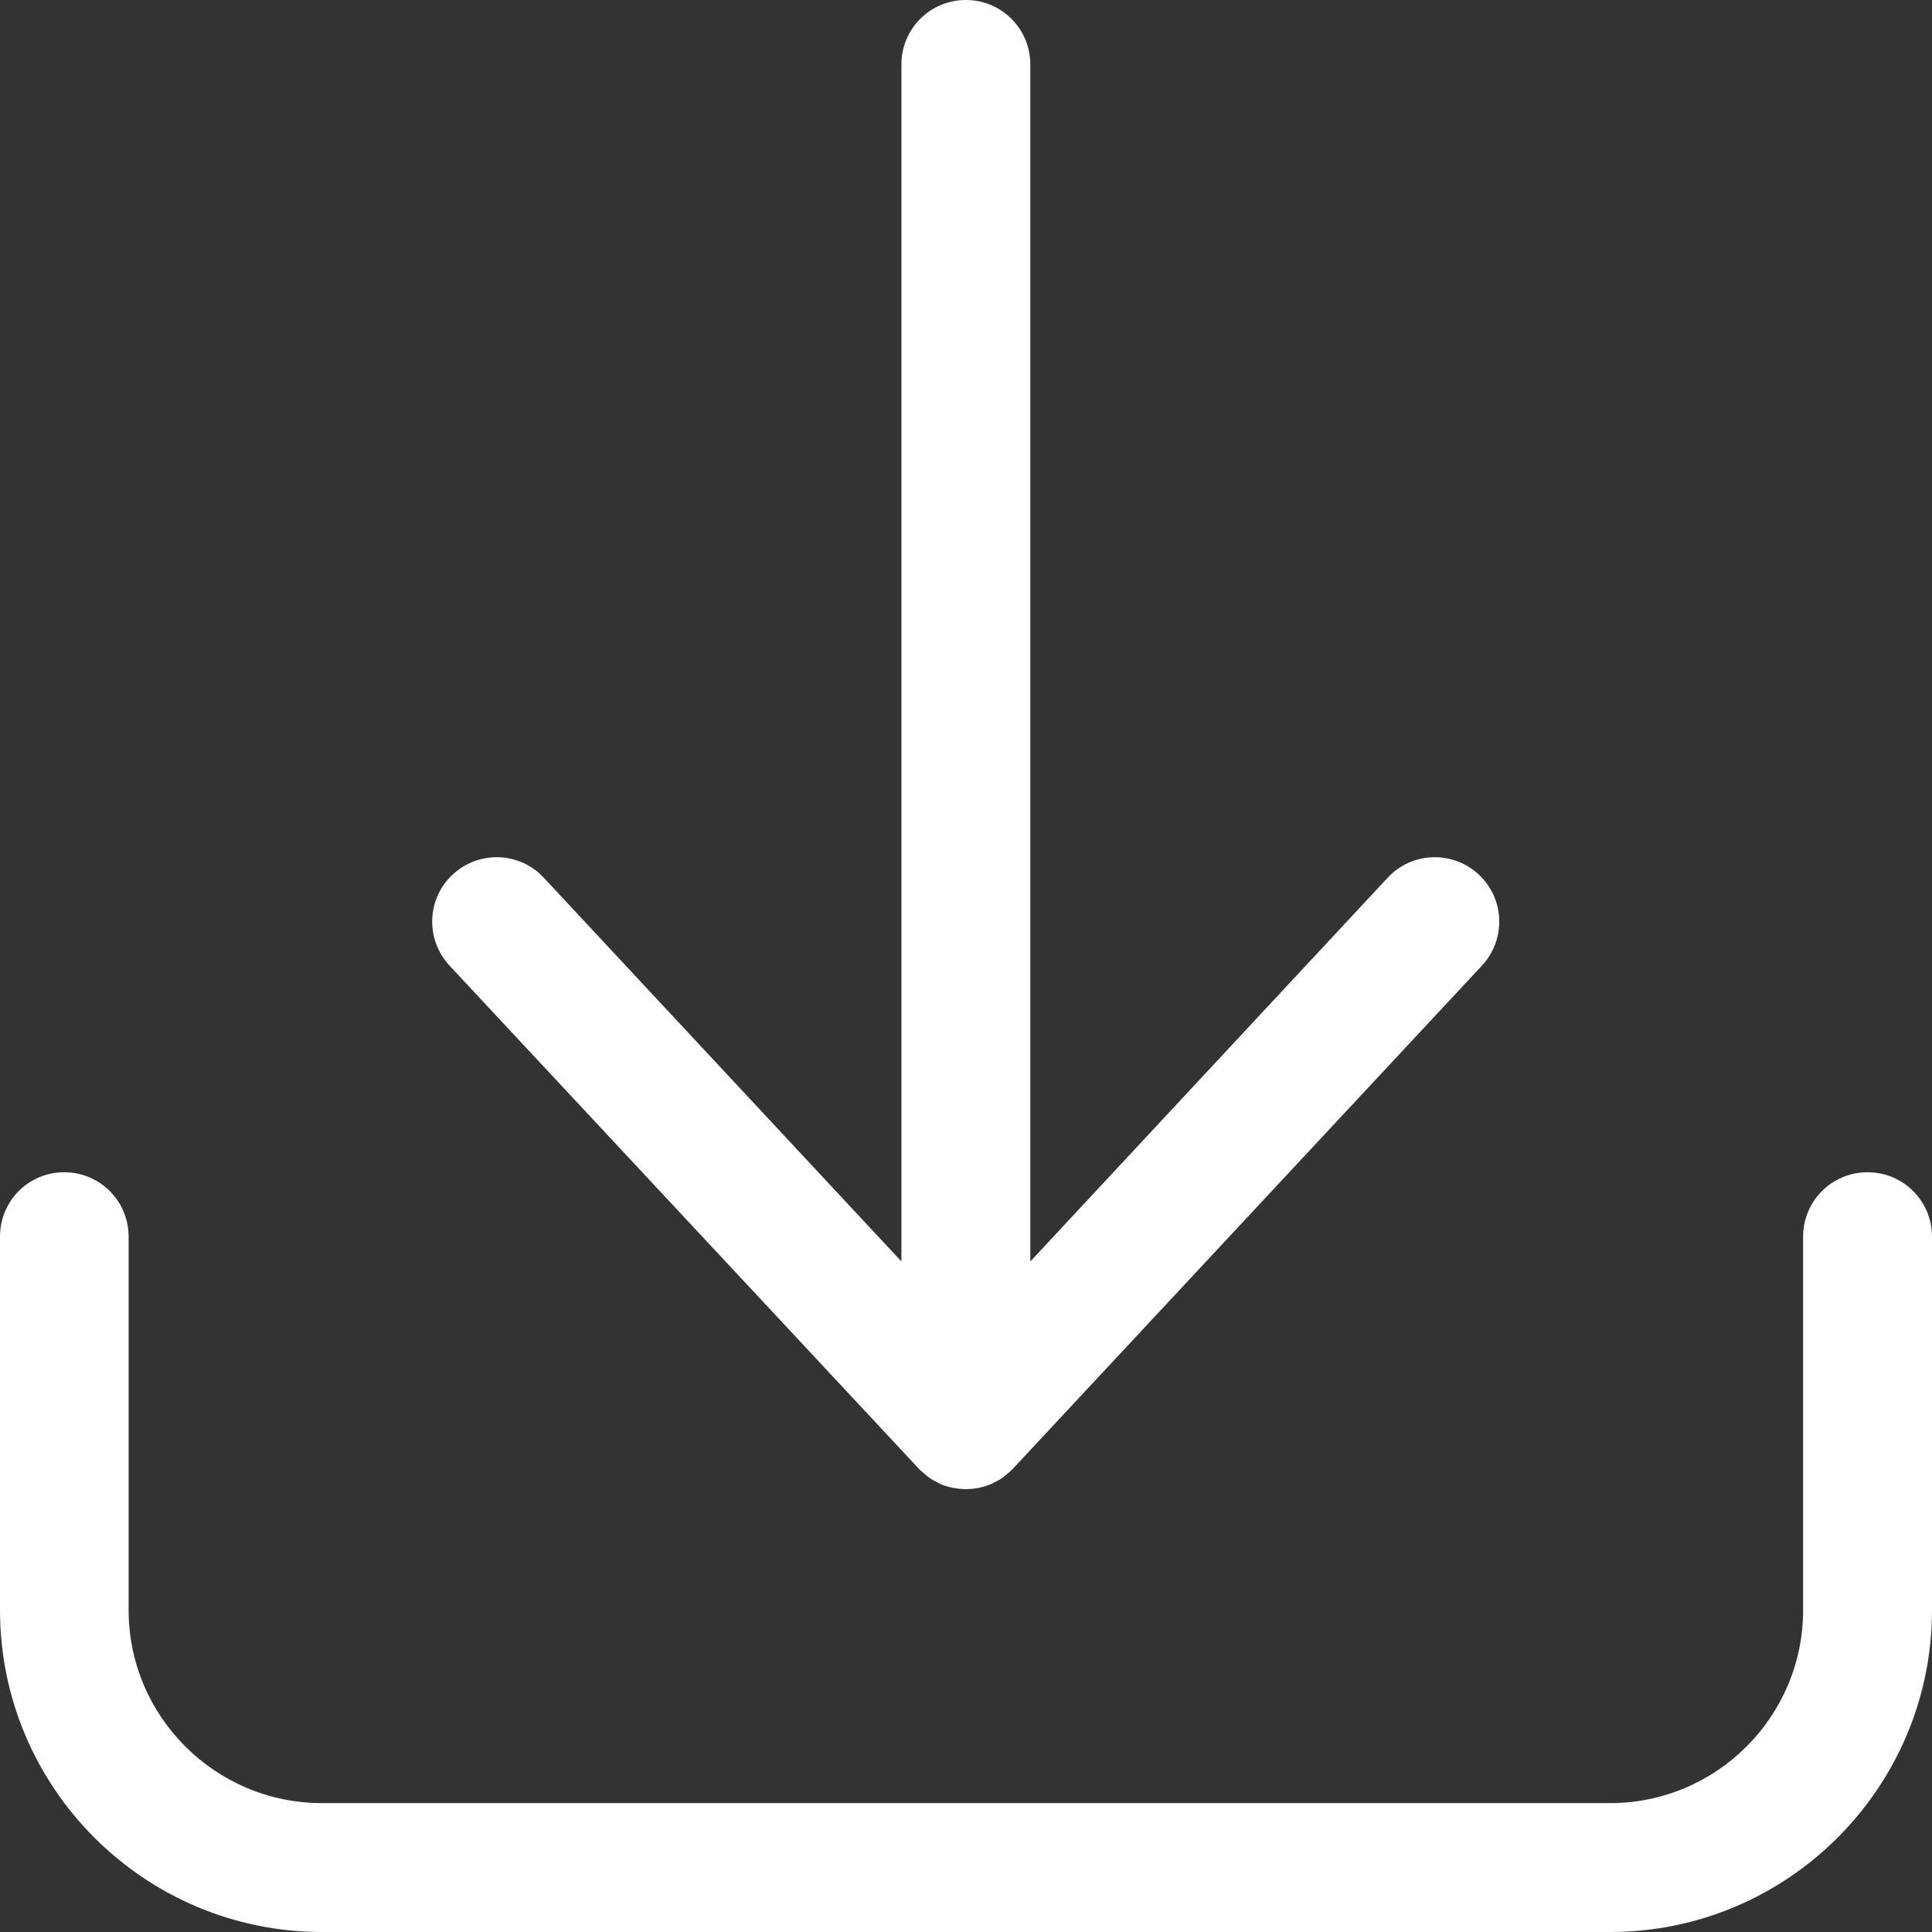
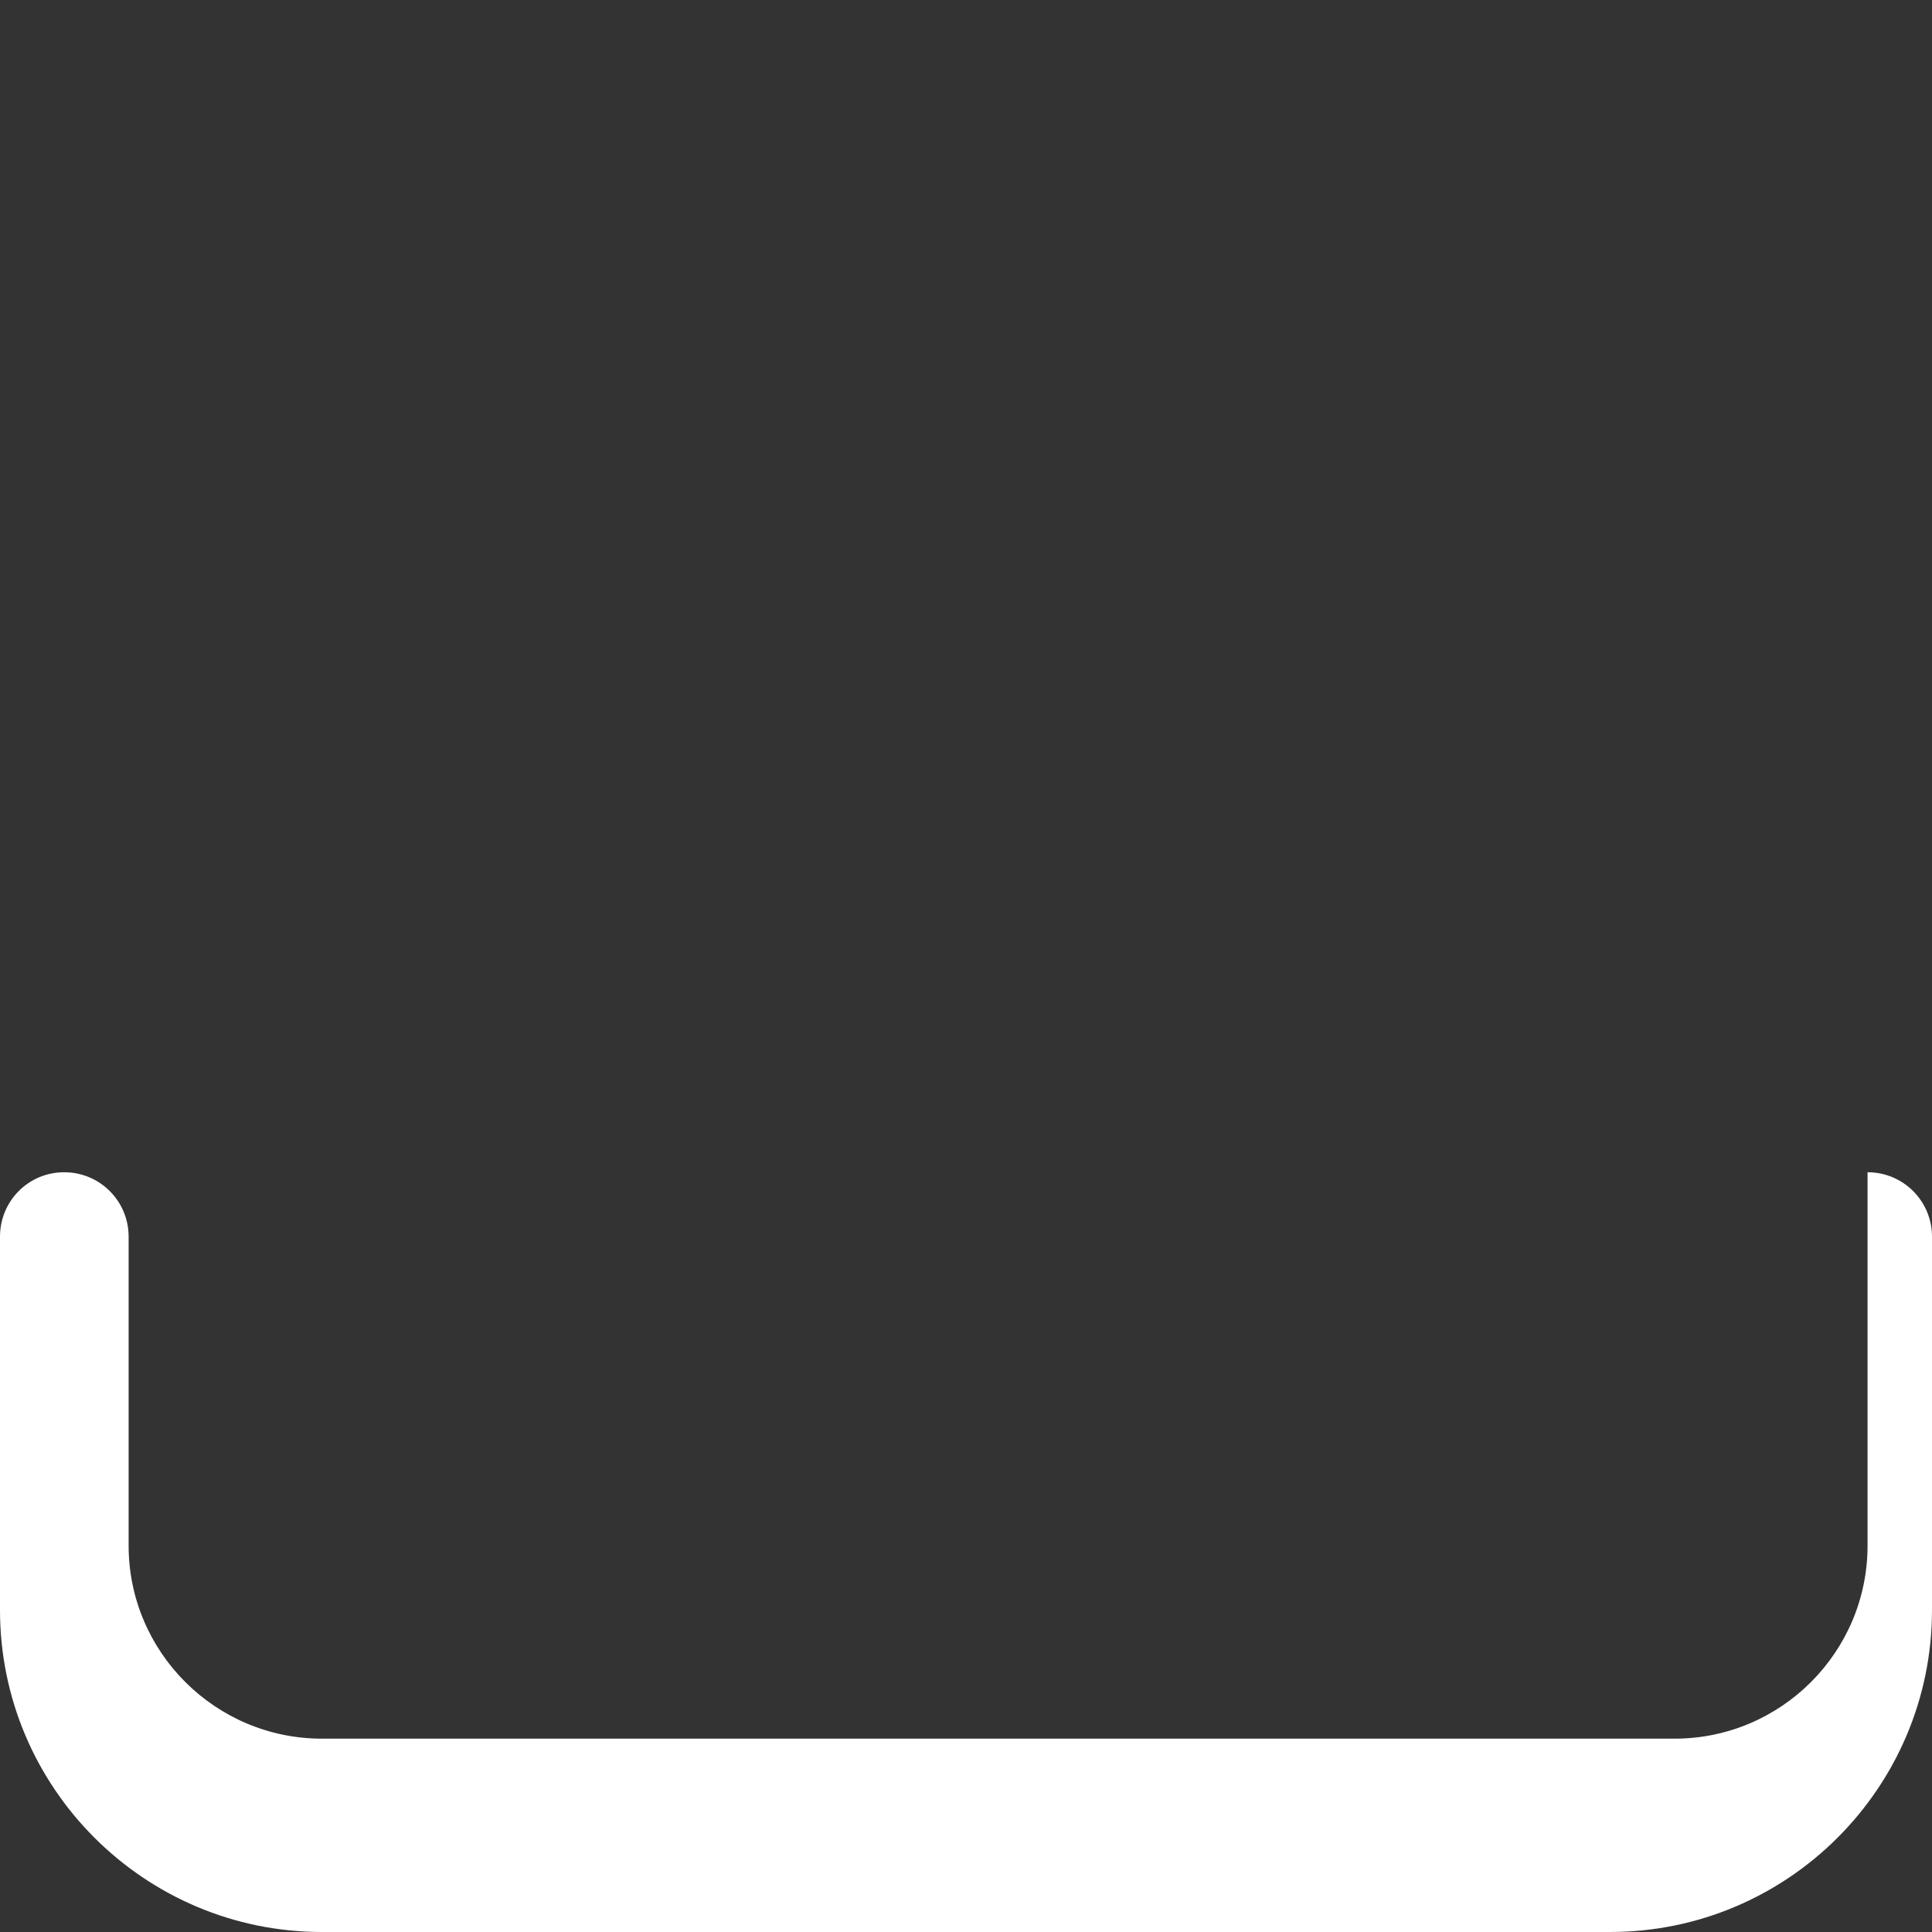
<svg xmlns="http://www.w3.org/2000/svg" version="1.1" id="Layer_1" x="0px" y="0px" viewBox="0 0 725.5 725.5" style="enable-background:new 0 0 725.5 725.5;" xml:space="preserve">
  <rect x="0" y="0" width="725.5" height="725.5" fill="#333333" stroke="none" />
  <style type="text/css">
	.st0{fill:#FFFFFF;}
</style>
-   <path class="st0" d="M345.1,551.6c0.1,0.1,0.2,0.2,0.3,0.3c0.7,0.7,1.5,1.3,2.3,2c0.5,0.4,0.9,0.8,1.4,1.1c1,0.7,2,1.2,3,1.7  c0.4,0.2,0.7,0.5,1.1,0.6c1.3,0.6,2.8,1,4.2,1.3c0.1,0,0.3,0.1,0.4,0.1c1.6,0.3,3.2,0.5,4.9,0.5s3.3-0.2,4.9-0.5  c0.1,0,0.3-0.1,0.4-0.1c1.5-0.3,2.9-0.8,4.2-1.3c0.4-0.2,0.8-0.4,1.1-0.6c1-0.5,2.1-1,3-1.7c0.5-0.3,0.9-0.8,1.4-1.1  c0.8-0.6,1.6-1.3,2.3-2c0.1-0.1,0.2-0.2,0.3-0.3l176.2-189c9.1-9.8,8.6-25.1-1.2-34.2c-9.8-9.1-25.1-8.6-34.2,1.2L386.9,473.7V24.2  c0-13.4-10.8-24.2-24.2-24.2s-24.2,10.8-24.2,24.2v449.5L204.2,329.6c-9.1-9.8-24.4-10.3-34.2-1.2c-9.8,9.1-10.3,24.4-1.2,34.2  L345.1,551.6L345.1,551.6z" />
-   <path class="st0" d="M701.3,440.2c-13.4,0-24.2,10.8-24.2,24.2v140.2c0,40-32.5,72.5-72.5,72.5H120.9c-40,0-72.6-32.5-72.6-72.5  V464.4c0-13.4-10.8-24.2-24.2-24.2S0,451,0,464.4v140.2c0,66.7,54.2,120.9,120.9,120.9h483.7c66.7,0,120.9-54.2,120.9-120.9V464.4  C725.5,451,714.7,440.2,701.3,440.2L701.3,440.2z" />
+   <path class="st0" d="M701.3,440.2v140.2c0,40-32.5,72.5-72.5,72.5H120.9c-40,0-72.6-32.5-72.6-72.5  V464.4c0-13.4-10.8-24.2-24.2-24.2S0,451,0,464.4v140.2c0,66.7,54.2,120.9,120.9,120.9h483.7c66.7,0,120.9-54.2,120.9-120.9V464.4  C725.5,451,714.7,440.2,701.3,440.2L701.3,440.2z" />
</svg>